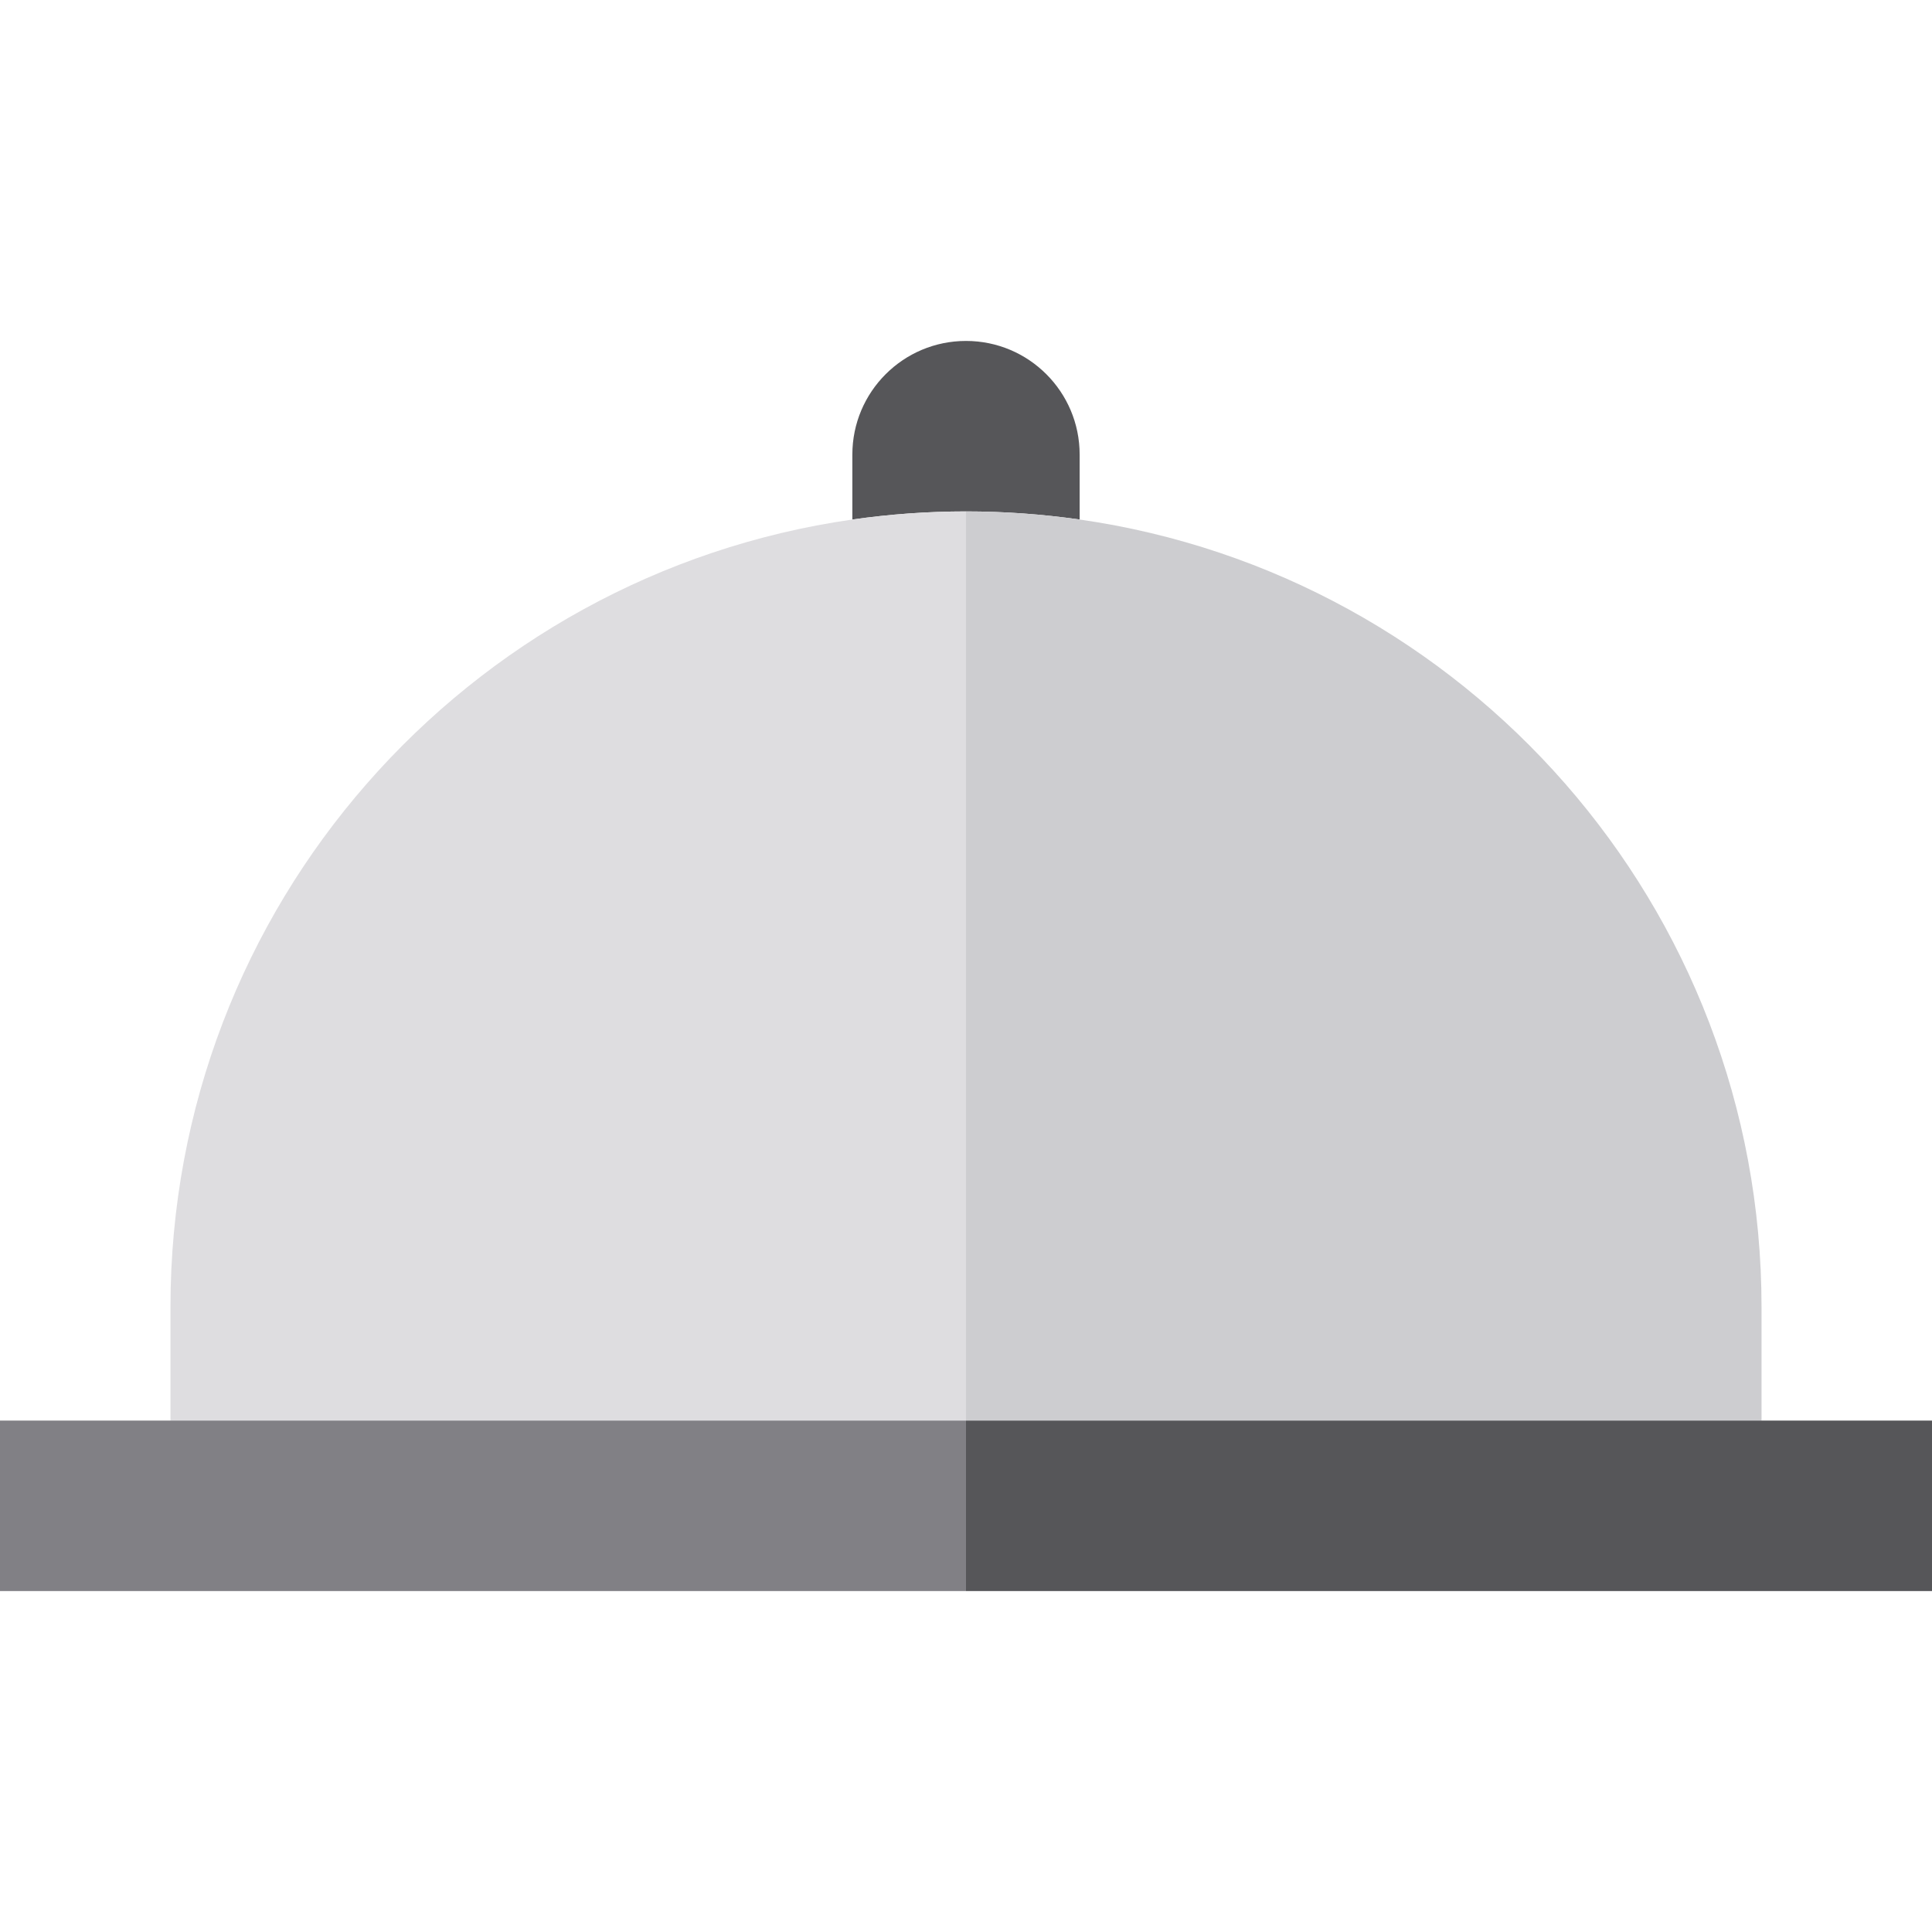
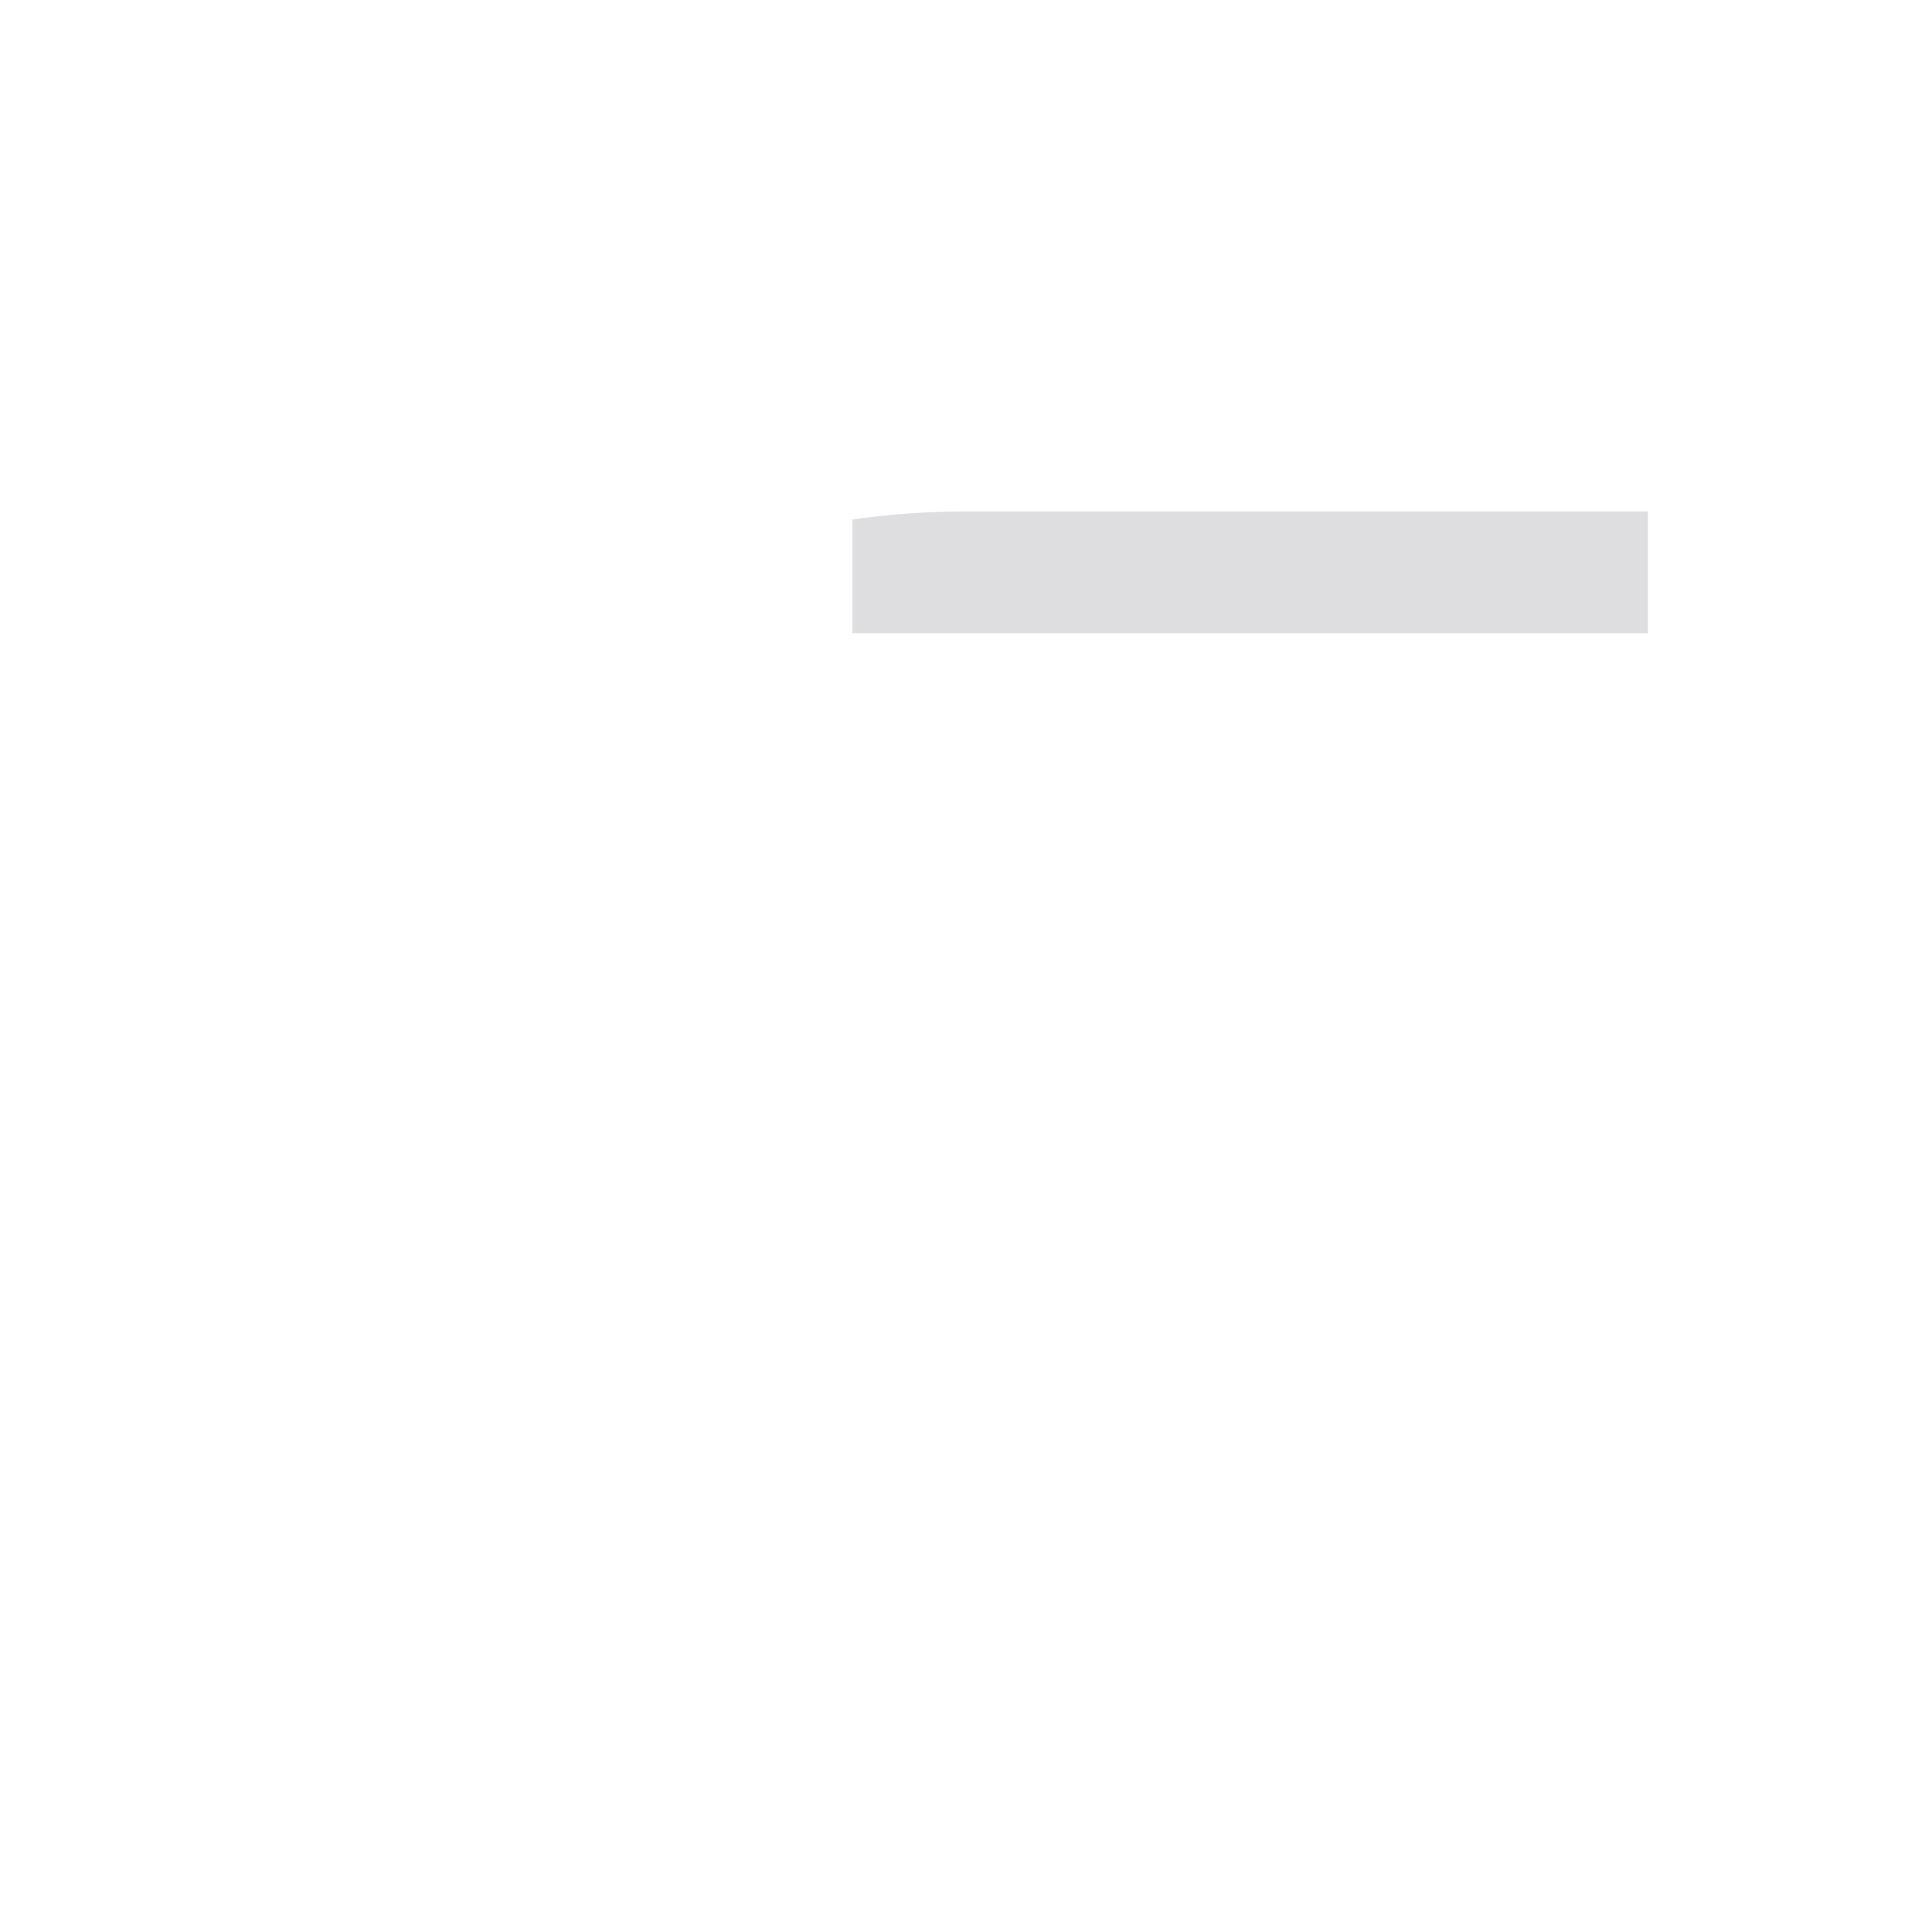
<svg xmlns="http://www.w3.org/2000/svg" height="800px" width="800px" version="1.1" id="Capa_1" viewBox="0 0 340 340" xml:space="preserve">
  <g id="XMLID_2027_">
-     <path id="XMLID_2028_" style="fill:#565659;" d="M190,91.428V80c0-11.046-8.954-20-20-20s-20,8.954-20,20v11.428   C156.533,90.494,163.208,90,170,90C176.791,90,183.467,90.494,190,91.428z" />
-     <path id="XMLID_2029_" style="fill:#CDCDD0;" d="M170,250h140v-20c0-70.529-52.155-128.865-120-138.572   C183.467,90.494,176.791,90,170,90V250z" />
-     <path id="XMLID_2030_" style="fill:#DEDDE0;" d="M170,90c-6.792,0-13.467,0.494-20,1.428C82.156,101.135,30,159.471,30,230v20h140   V90z" />
-     <polygon id="XMLID_2031_" style="fill:#818085;" points="30,250 0,250 0,280 170,280 170,250  " />
-     <polygon id="XMLID_2032_" style="fill:#565659;" points="310,250 170,250 170,280 340,280 340,250  " />
+     <path id="XMLID_2030_" style="fill:#DEDDE0;" d="M170,90c-6.792,0-13.467,0.494-20,1.428v20h140   V90z" />
  </g>
</svg>